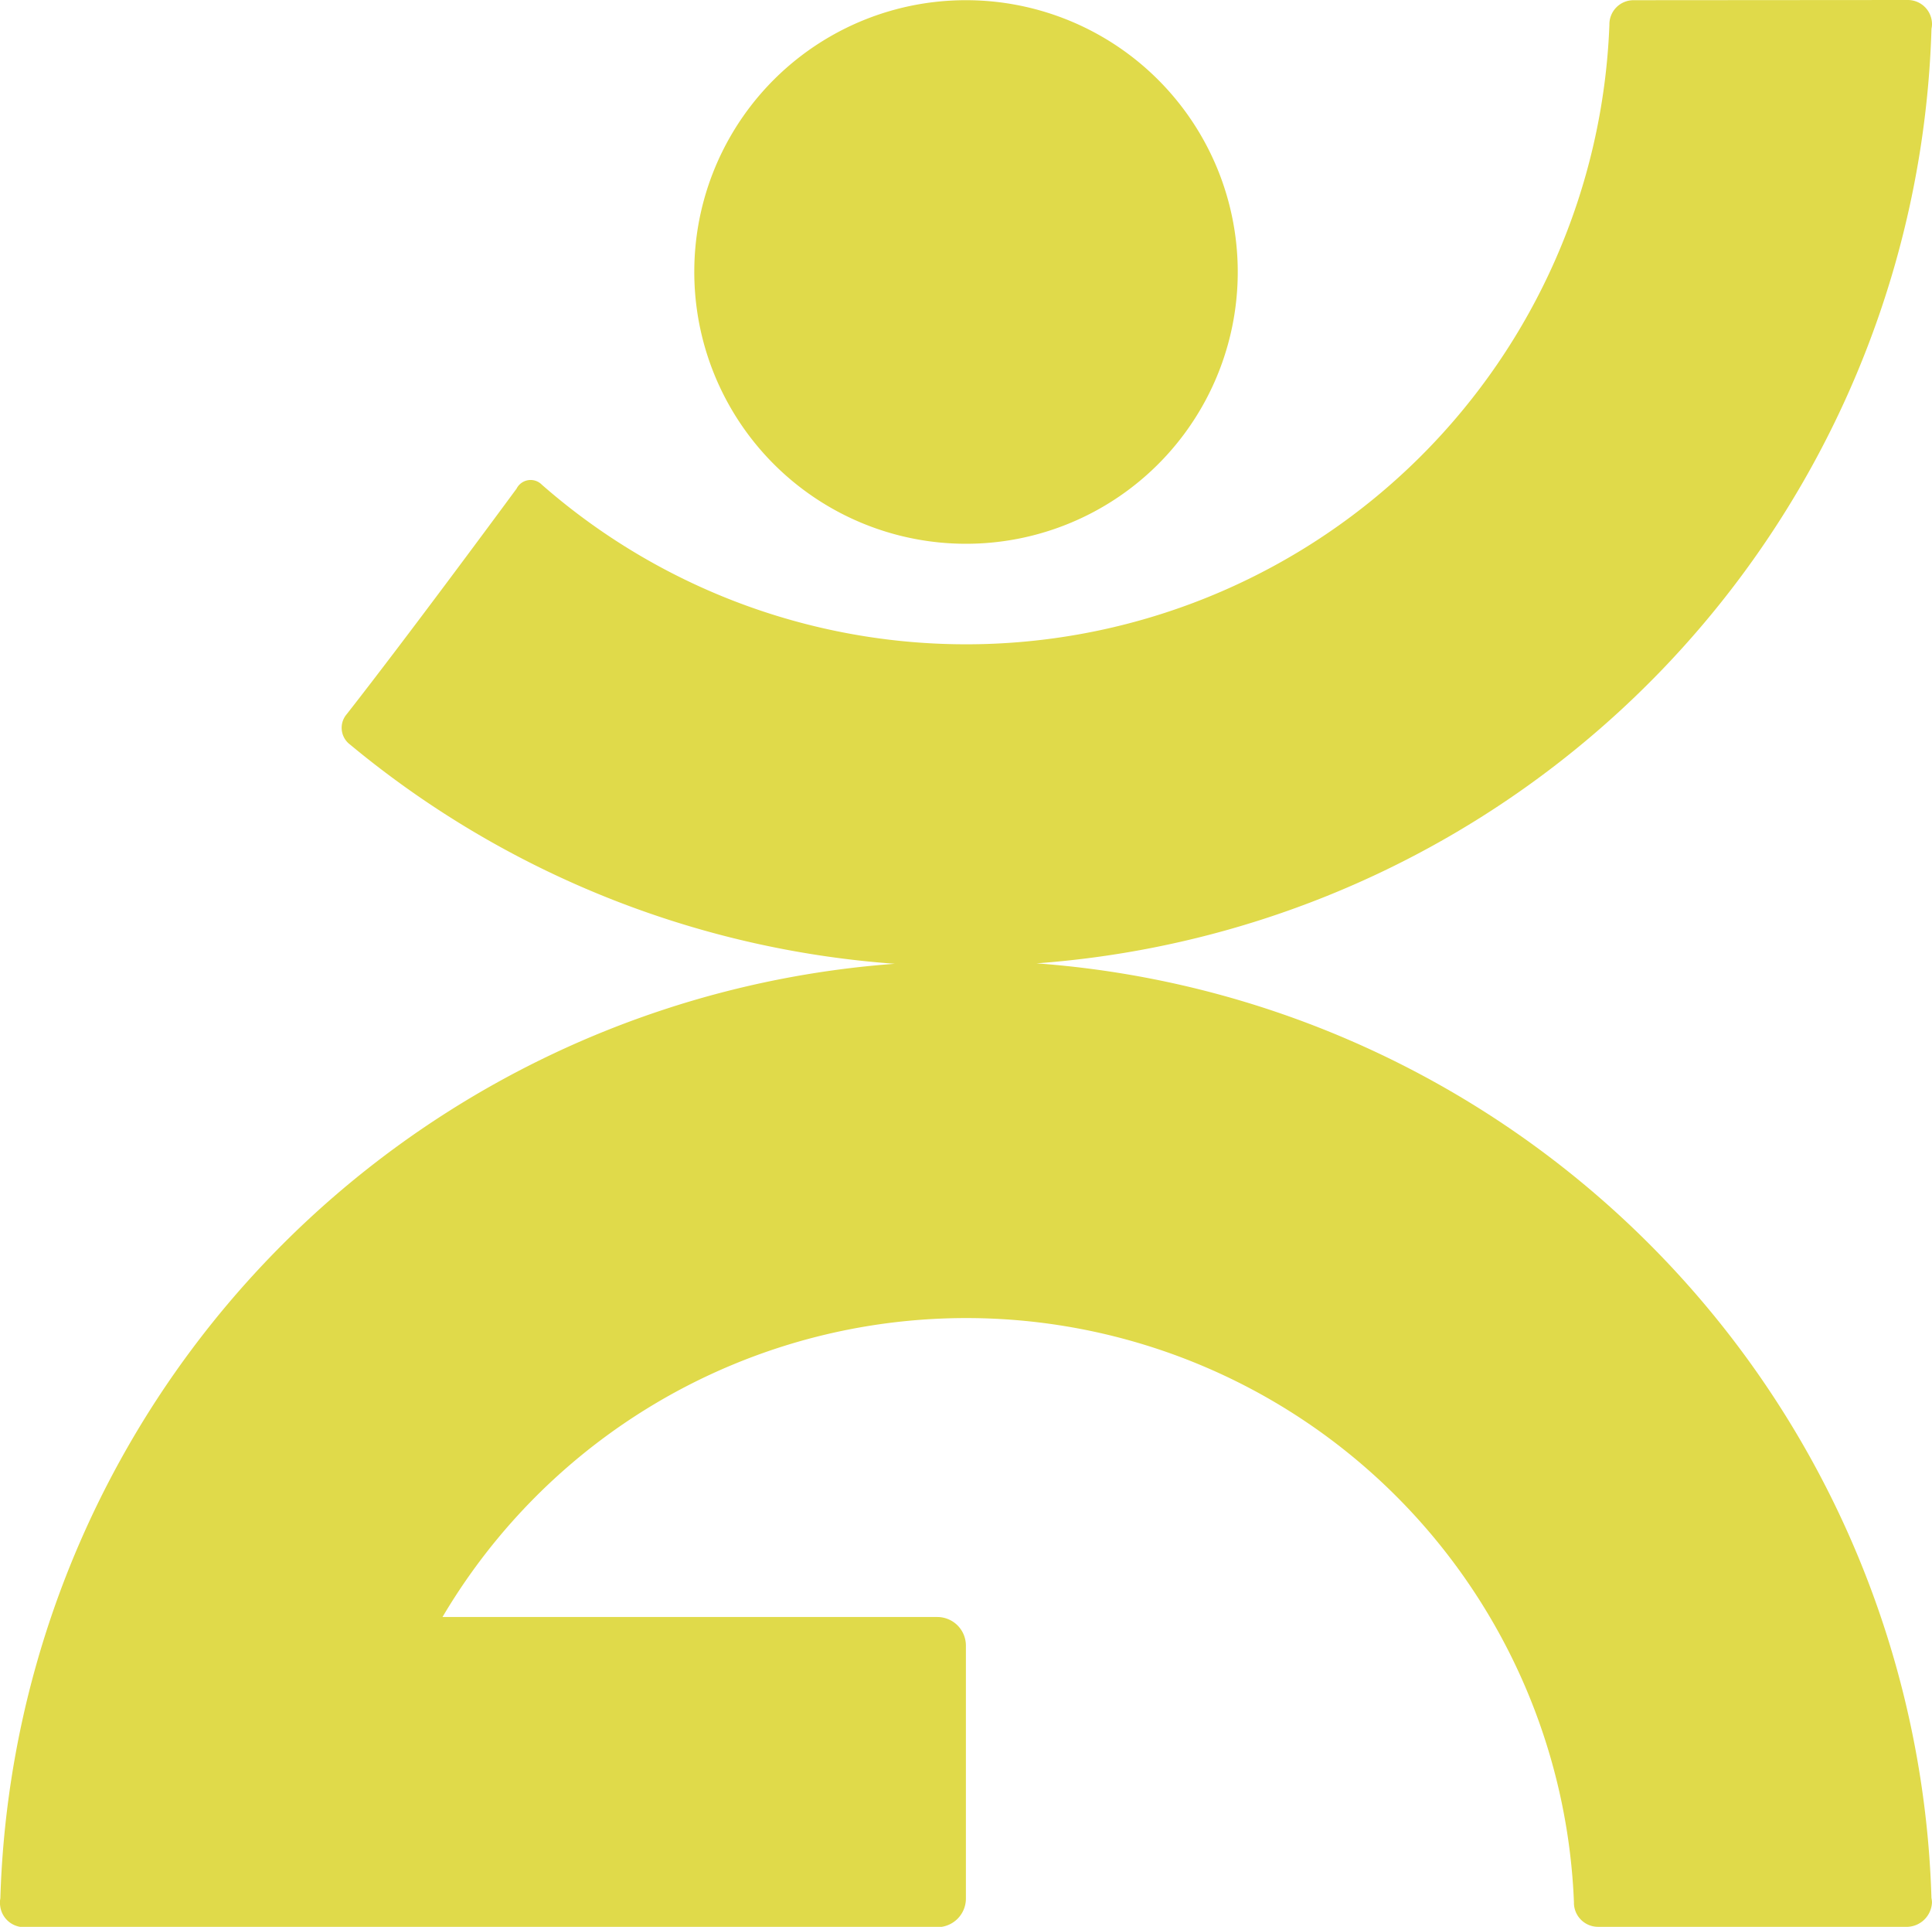
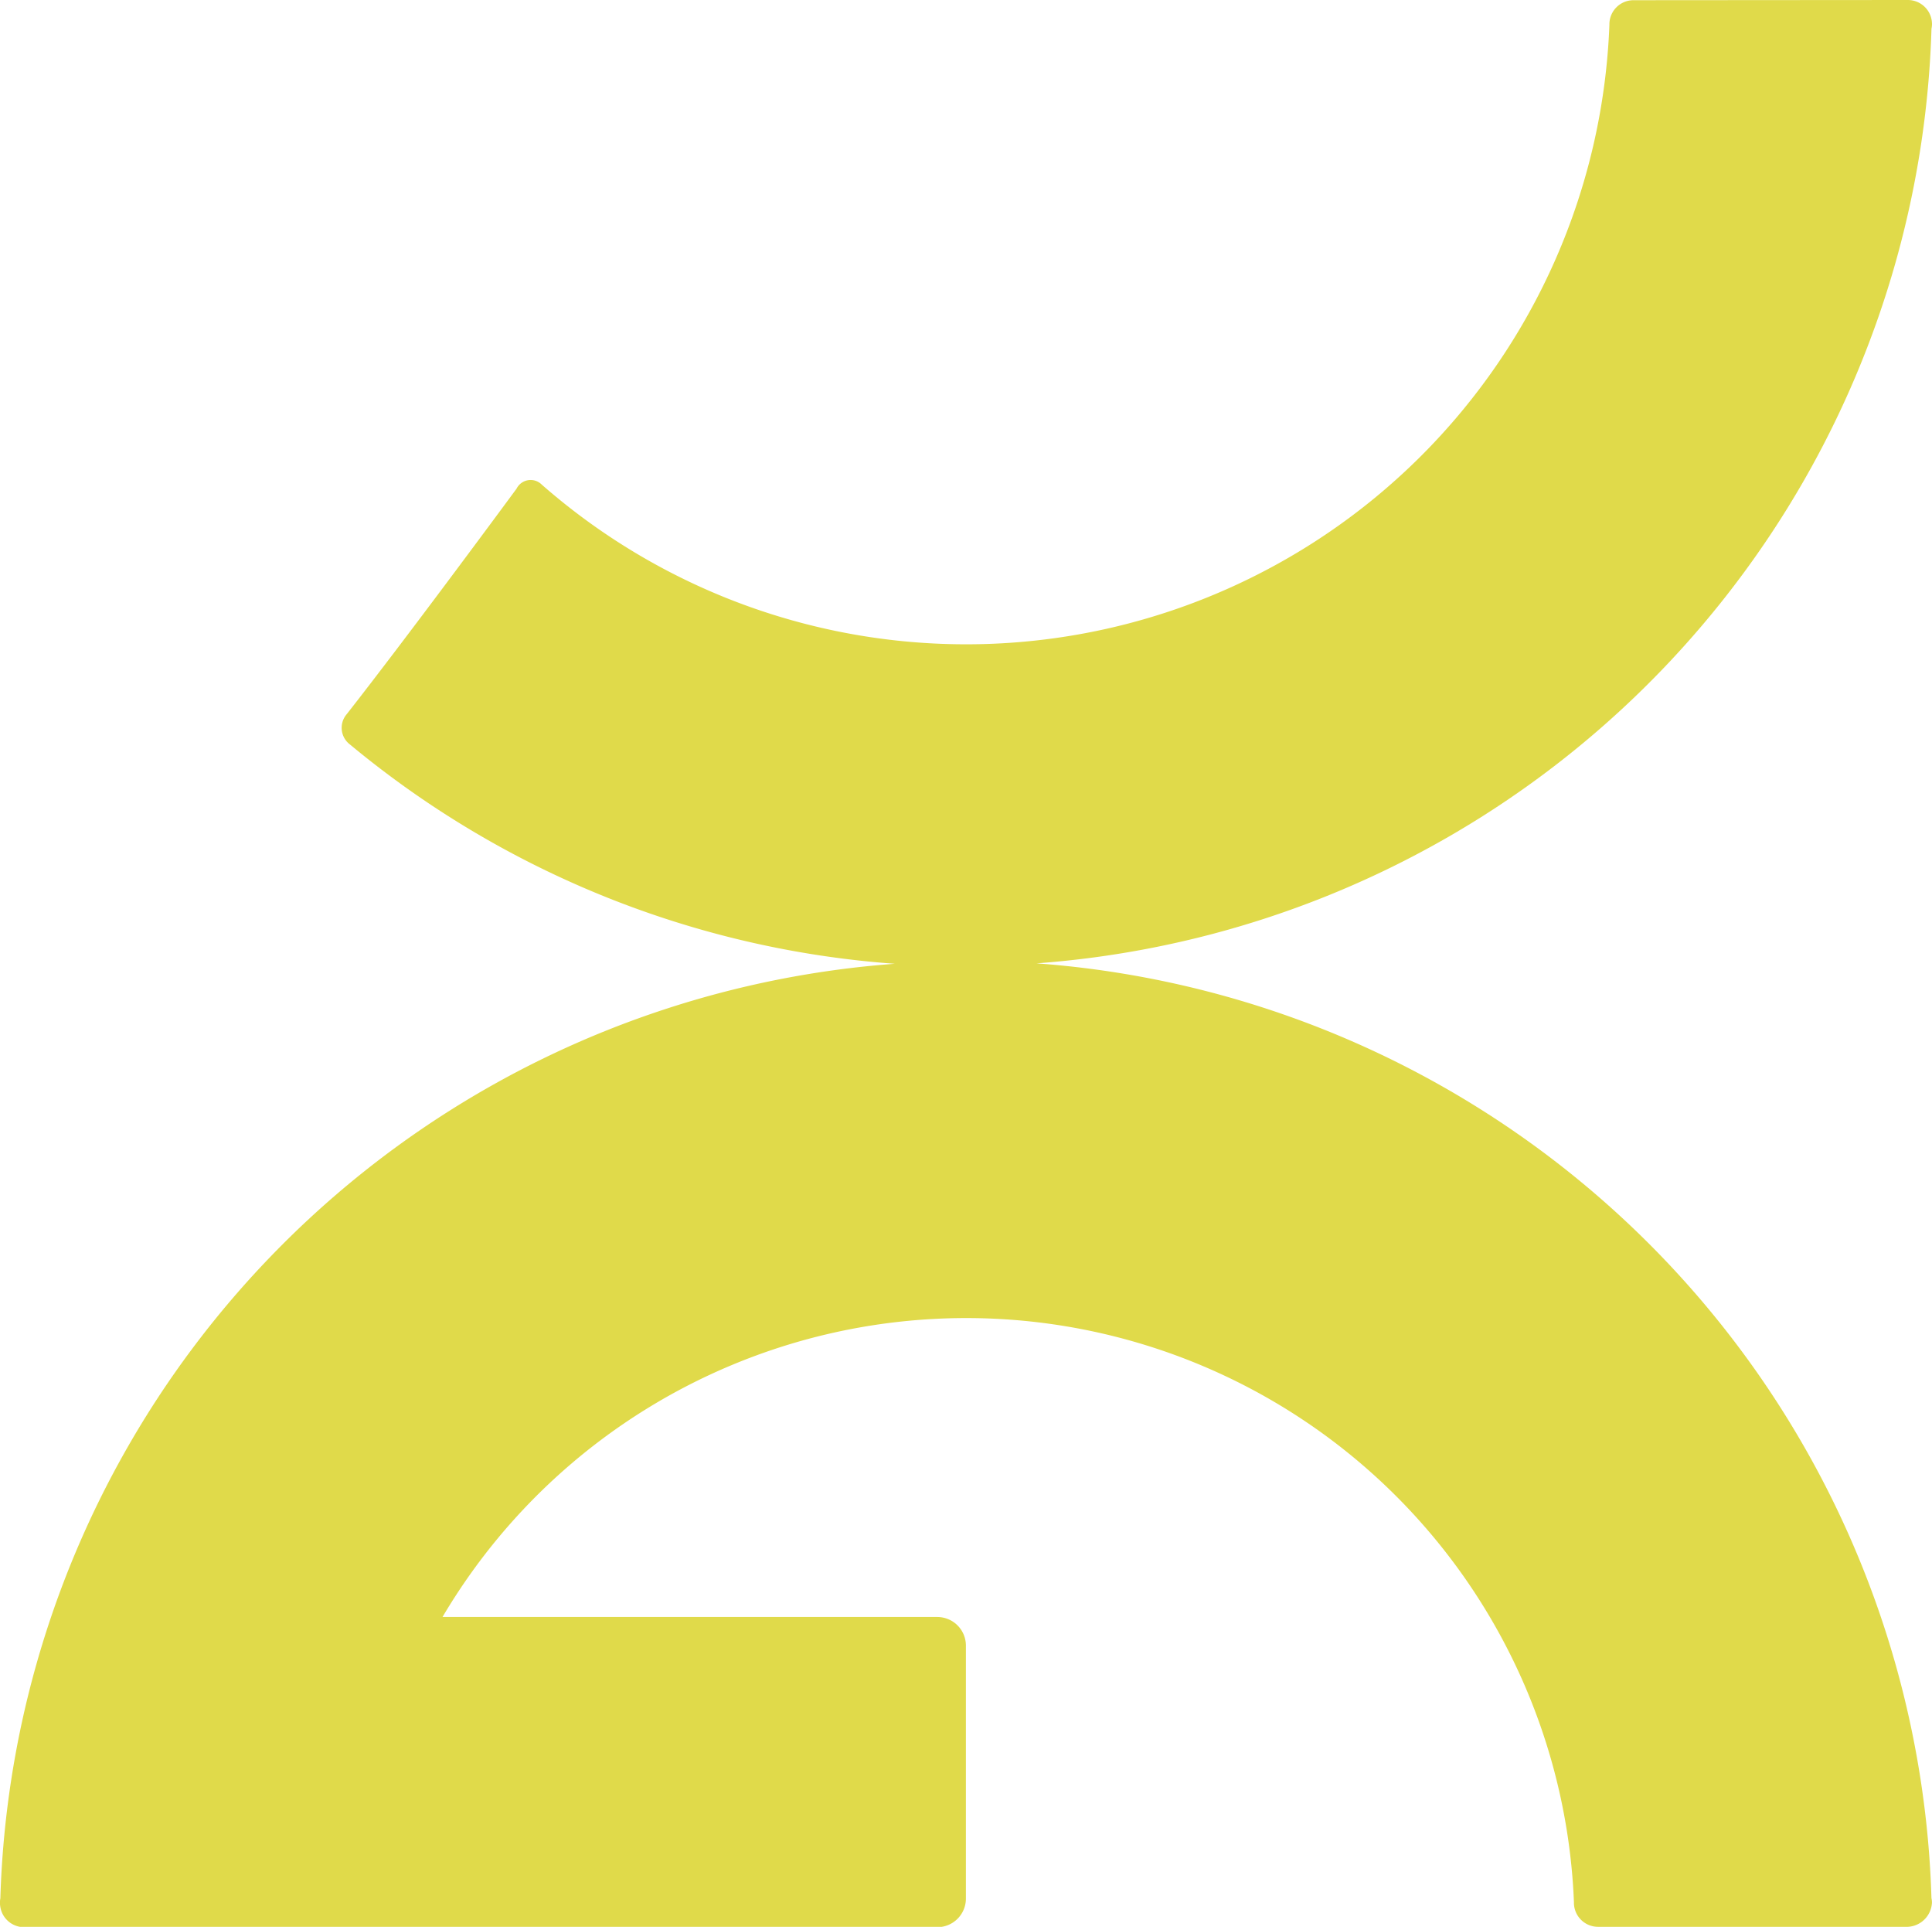
<svg xmlns="http://www.w3.org/2000/svg" width="49.101" height="48.959" viewBox="0 0 49.101 48.959">
  <g id="Group_761" data-name="Group 761" transform="translate(63 178)">
-     <path id="Path_466" data-name="Path 466" d="M517.515,16.142a6.906,6.906,0,1,0,6.905-6.9,6.9,6.9,0,0,0-6.905,6.9m23.87-6.9a.613.613,0,0,0-.613.613c0,.007,0,.011,0,.019a16.361,16.361,0,0,1-27.107,11.7l-.023-.02a.4.4,0,0,0-.644.1c-.01.016-.028.037-.048.065-.425.577-2.735,3.706-4.248,5.639-.009.012-.019.023-.028.035a.531.531,0,0,0,.094.764,24.431,24.431,0,0,0,13.843,5.569,24.546,24.546,0,0,0-22.732,23.75.564.564,0,0,0-.012.114.556.556,0,0,0,.007.07.612.612,0,0,0,.606.545h23.211a.727.727,0,0,0,.727-.727V51.051a.727.727,0,0,0-.727-.727H511.116a15.458,15.458,0,0,1,28.755,7.245v.011c0,.008,0,.015,0,.023a.613.613,0,0,0,.612.593h7.874a.647.647,0,0,0,.613-.616.545.545,0,0,0-.013-.114,24.546,24.546,0,0,0-22.744-23.751A24.546,24.546,0,0,0,548.958,9.965a.531.531,0,0,0,.013-.115.614.614,0,0,0-.613-.613Z" transform="translate(-562.87 -187.237)" fill="#e0da4a" />
+     <path id="Path_466" data-name="Path 466" d="M517.515,16.142m23.87-6.9a.613.613,0,0,0-.613.613c0,.007,0,.011,0,.019a16.361,16.361,0,0,1-27.107,11.7l-.023-.02a.4.4,0,0,0-.644.1c-.01.016-.028.037-.048.065-.425.577-2.735,3.706-4.248,5.639-.009.012-.019.023-.028.035a.531.531,0,0,0,.094.764,24.431,24.431,0,0,0,13.843,5.569,24.546,24.546,0,0,0-22.732,23.75.564.564,0,0,0-.012.114.556.556,0,0,0,.007.07.612.612,0,0,0,.606.545h23.211a.727.727,0,0,0,.727-.727V51.051a.727.727,0,0,0-.727-.727H511.116a15.458,15.458,0,0,1,28.755,7.245v.011c0,.008,0,.015,0,.023a.613.613,0,0,0,.612.593h7.874a.647.647,0,0,0,.613-.616.545.545,0,0,0-.013-.114,24.546,24.546,0,0,0-22.744-23.751A24.546,24.546,0,0,0,548.958,9.965a.531.531,0,0,0,.013-.115.614.614,0,0,0-.613-.613Z" transform="translate(-562.87 -187.237)" fill="#e0da4a" />
  </g>
</svg>